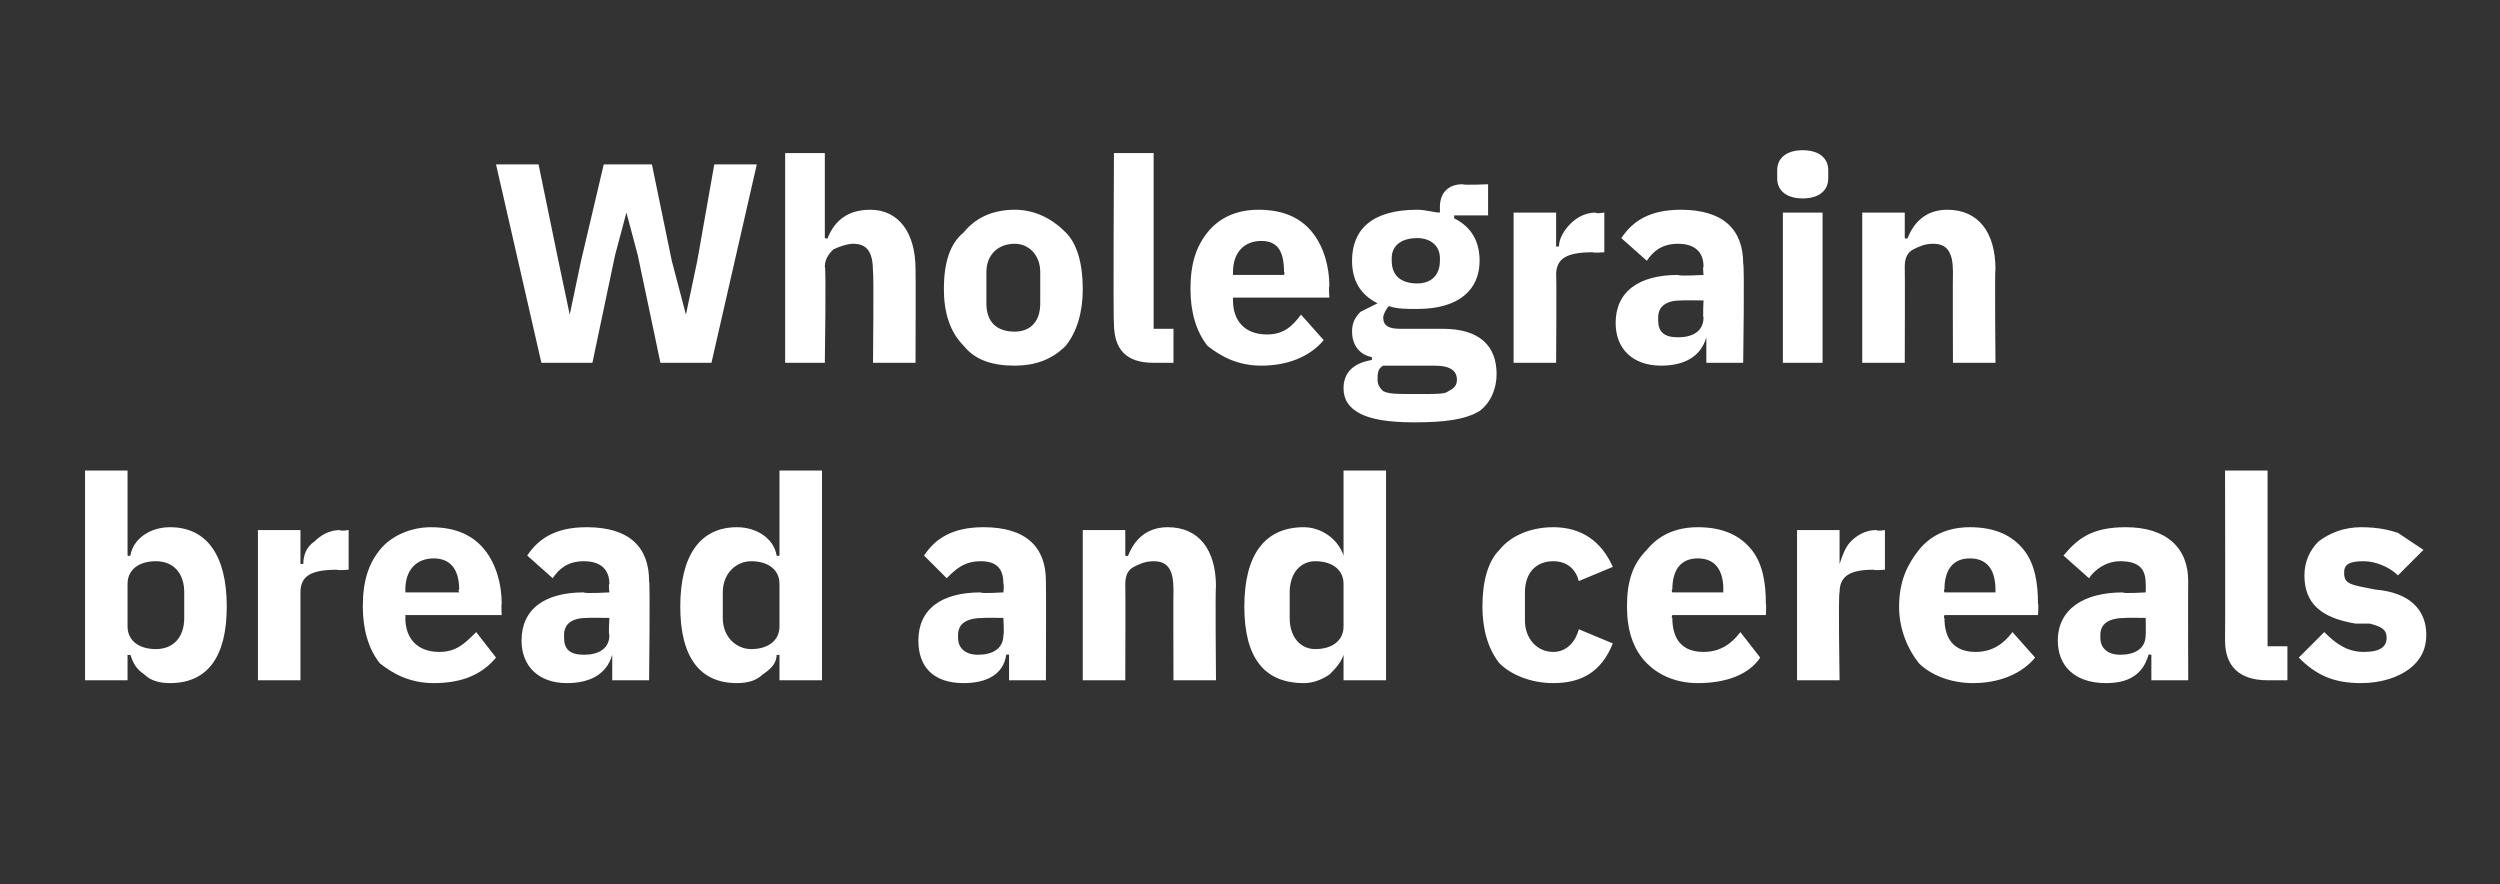
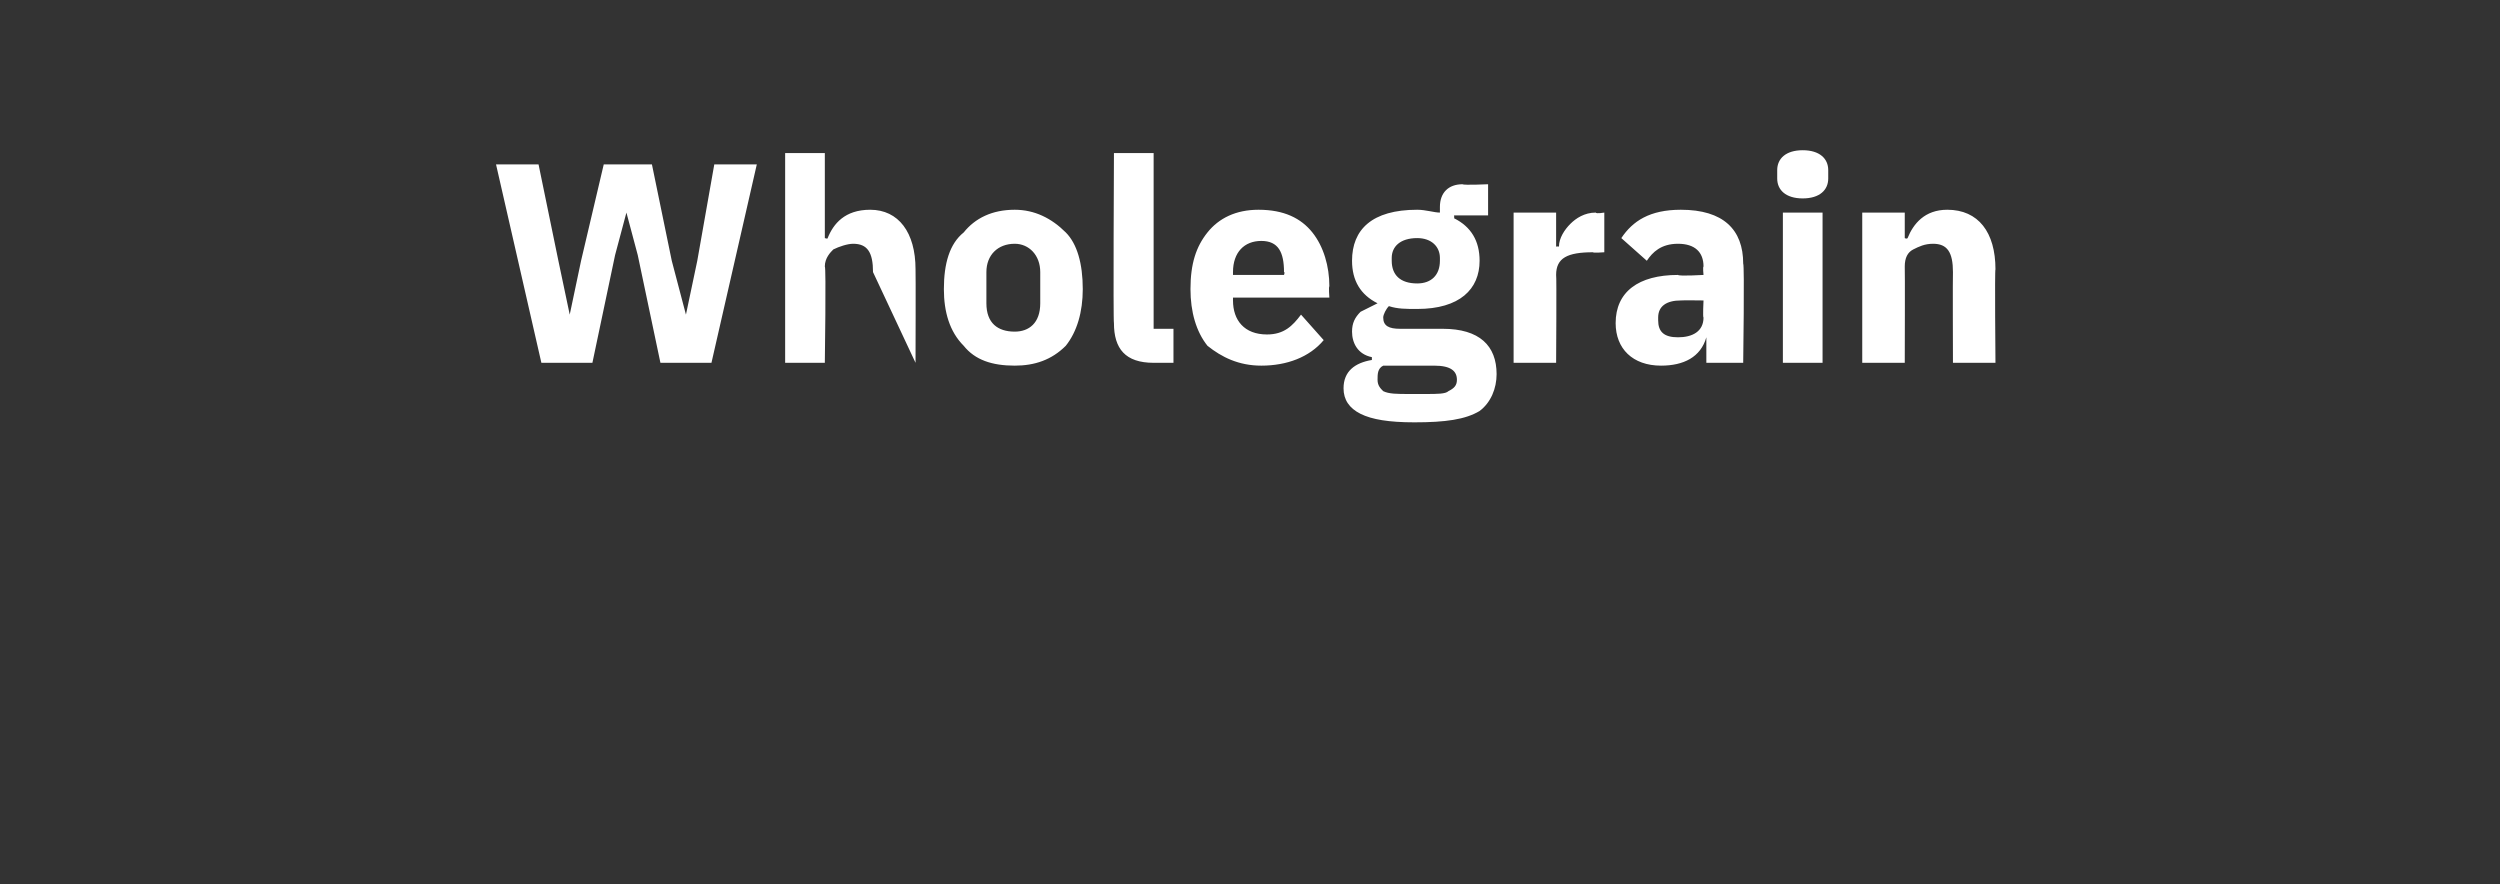
<svg xmlns="http://www.w3.org/2000/svg" version="1.1" width="88.2px" height="31.2px" viewBox="0 -5 88.2 31.2" style="top:-5px">
  <rect x="0" y="-5" width="88.2" height="31.2" fill="#333333" stroke="none" />
  <desc>Wholegrain bread and cereals</desc>
  <defs />
  <g id="Polygon161771">
-     <path d="M 3 19 L 4.5 19 L 4.5 18.1 C 4.5 18.1 4.57 18.12 4.6 18.1 C 4.7 18.4 4.8 18.6 5.1 18.8 C 5.3 19 5.6 19.1 6 19.1 C 7.3 19.1 8 18.2 8 16.4 C 8 14.6 7.3 13.6 6 13.6 C 5.3 13.6 4.7 14 4.6 14.6 C 4.57 14.63 4.5 14.6 4.5 14.6 L 4.5 11.6 L 3 11.6 L 3 19 Z M 4.5 17.1 C 4.5 17.1 4.5 15.6 4.5 15.6 C 4.5 15.1 4.9 14.8 5.5 14.8 C 6.1 14.8 6.5 15.2 6.5 15.9 C 6.5 15.9 6.5 16.8 6.5 16.8 C 6.5 17.5 6.1 17.9 5.5 17.9 C 4.9 17.9 4.5 17.6 4.5 17.1 Z M 10.6 19 C 10.6 19 10.6 15.93 10.6 15.9 C 10.6 15.3 11 15.1 11.9 15.1 C 11.88 15.13 12.3 15.1 12.3 15.1 L 12.3 13.7 C 12.3 13.7 11.99 13.75 12 13.7 C 11.6 13.7 11.3 13.9 11.1 14.1 C 10.8 14.3 10.7 14.6 10.7 14.9 C 10.65 14.89 10.6 14.9 10.6 14.9 L 10.6 13.7 L 9.1 13.7 L 9.1 19 L 10.6 19 Z M 17.5 18.2 C 17.5 18.2 16.8 17.3 16.8 17.3 C 16.4 17.7 16.1 18 15.5 18 C 14.7 18 14.3 17.5 14.3 16.8 C 14.31 16.83 14.3 16.7 14.3 16.7 L 17.7 16.7 C 17.7 16.7 17.68 16.31 17.7 16.3 C 17.7 15.6 17.5 14.9 17.1 14.4 C 16.7 13.9 16.1 13.6 15.2 13.6 C 14.5 13.6 13.8 13.9 13.4 14.4 C 13 14.9 12.8 15.5 12.8 16.4 C 12.8 17.2 13 17.9 13.4 18.4 C 13.9 18.8 14.5 19.1 15.3 19.1 C 16.3 19.1 17 18.8 17.5 18.2 Z M 16.2 15.8 C 16.15 15.79 16.2 15.9 16.2 15.9 L 14.3 15.9 C 14.3 15.9 14.31 15.8 14.3 15.8 C 14.3 15.1 14.7 14.7 15.3 14.7 C 15.9 14.7 16.2 15.1 16.2 15.8 Z M 22.9 15.5 C 22.94 15.55 22.9 19 22.9 19 L 21.6 19 L 21.6 18.1 C 21.6 18.1 21.55 18.08 21.6 18.1 C 21.4 18.8 20.8 19.1 20 19.1 C 19 19.1 18.4 18.5 18.4 17.6 C 18.4 16.5 19.2 15.9 20.6 15.9 C 20.63 15.95 21.5 15.9 21.5 15.9 C 21.5 15.9 21.46 15.62 21.5 15.6 C 21.5 15.1 21.2 14.8 20.6 14.8 C 20 14.8 19.7 15.1 19.5 15.4 C 19.5 15.4 18.6 14.6 18.6 14.6 C 19 14 19.6 13.6 20.7 13.6 C 22.2 13.6 22.9 14.3 22.9 15.5 Z M 21.5 16.8 C 21.5 16.8 20.74 16.79 20.7 16.8 C 20.2 16.8 19.9 17 19.9 17.4 C 19.9 17.4 19.9 17.5 19.9 17.5 C 19.9 17.9 20.1 18.1 20.6 18.1 C 21.1 18.1 21.5 17.9 21.5 17.4 C 21.46 17.41 21.5 16.8 21.5 16.8 Z M 27.5 19 L 29 19 L 29 11.6 L 27.5 11.6 L 27.5 14.6 C 27.5 14.6 27.43 14.63 27.4 14.6 C 27.3 14 26.7 13.6 26 13.6 C 24.7 13.6 24 14.6 24 16.4 C 24 18.2 24.7 19.1 26 19.1 C 26.4 19.1 26.7 19 26.9 18.8 C 27.2 18.6 27.4 18.4 27.4 18.1 C 27.43 18.12 27.5 18.1 27.5 18.1 L 27.5 19 Z M 25.5 16.8 C 25.5 16.8 25.5 15.9 25.5 15.9 C 25.5 15.2 26 14.8 26.5 14.8 C 27.1 14.8 27.5 15.1 27.5 15.6 C 27.5 15.6 27.5 17.1 27.5 17.1 C 27.5 17.6 27.1 17.9 26.5 17.9 C 26 17.9 25.5 17.5 25.5 16.8 Z M 36.9 15.5 C 36.91 15.55 36.9 19 36.9 19 L 35.6 19 L 35.6 18.1 C 35.6 18.1 35.52 18.08 35.5 18.1 C 35.4 18.8 34.8 19.1 34 19.1 C 32.9 19.1 32.4 18.5 32.4 17.6 C 32.4 16.5 33.2 15.9 34.6 15.9 C 34.6 15.95 35.4 15.9 35.4 15.9 C 35.4 15.9 35.43 15.62 35.4 15.6 C 35.4 15.1 35.2 14.8 34.6 14.8 C 34 14.8 33.7 15.1 33.4 15.4 C 33.4 15.4 32.6 14.6 32.6 14.6 C 33 14 33.6 13.6 34.7 13.6 C 36.2 13.6 36.9 14.3 36.9 15.5 Z M 35.4 16.8 C 35.4 16.8 34.71 16.79 34.7 16.8 C 34.1 16.8 33.8 17 33.8 17.4 C 33.8 17.4 33.8 17.5 33.8 17.5 C 33.8 17.9 34.1 18.1 34.5 18.1 C 35 18.1 35.4 17.9 35.4 17.4 C 35.43 17.41 35.4 16.8 35.4 16.8 Z M 39.7 19 C 39.7 19 39.71 15.6 39.7 15.6 C 39.7 15.3 39.8 15.1 40 15 C 40.2 14.9 40.4 14.8 40.7 14.8 C 41.2 14.8 41.4 15.1 41.4 15.8 C 41.39 15.83 41.4 19 41.4 19 L 42.9 19 C 42.9 19 42.87 15.71 42.9 15.7 C 42.9 14.4 42.3 13.6 41.2 13.6 C 40.4 13.6 40 14.1 39.8 14.6 C 39.77 14.64 39.7 14.6 39.7 14.6 L 39.7 13.7 L 38.2 13.7 L 38.2 19 L 39.7 19 Z M 47.4 19 L 48.9 19 L 48.9 11.6 L 47.4 11.6 L 47.4 14.6 C 47.4 14.6 47.36 14.63 47.4 14.6 C 47.2 14 46.6 13.6 46 13.6 C 44.6 13.6 43.9 14.6 43.9 16.4 C 43.9 18.2 44.6 19.1 46 19.1 C 46.3 19.1 46.6 19 46.9 18.8 C 47.1 18.6 47.3 18.4 47.4 18.1 C 47.36 18.12 47.4 18.1 47.4 18.1 L 47.4 19 Z M 45.5 16.8 C 45.5 16.8 45.5 15.9 45.5 15.9 C 45.5 15.2 45.9 14.8 46.4 14.8 C 47 14.8 47.4 15.1 47.4 15.6 C 47.4 15.6 47.4 17.1 47.4 17.1 C 47.4 17.6 47 17.9 46.4 17.9 C 45.9 17.9 45.5 17.5 45.5 16.8 Z M 56.9 17.7 C 56.9 17.7 55.7 17.2 55.7 17.2 C 55.6 17.6 55.3 18 54.8 18 C 54.2 18 53.8 17.5 53.8 16.9 C 53.8 16.9 53.8 15.9 53.8 15.9 C 53.8 15.2 54.2 14.8 54.8 14.8 C 55.3 14.8 55.6 15.1 55.7 15.5 C 55.7 15.5 56.9 15 56.9 15 C 56.5 14.1 55.8 13.6 54.8 13.6 C 54 13.6 53.3 13.9 52.9 14.4 C 52.5 14.8 52.3 15.5 52.3 16.4 C 52.3 17.2 52.5 17.9 52.9 18.4 C 53.3 18.8 54 19.1 54.8 19.1 C 55.8 19.1 56.5 18.7 56.9 17.7 Z M 62.1 18.2 C 62.1 18.2 61.4 17.3 61.4 17.3 C 61.1 17.7 60.7 18 60.1 18 C 59.3 18 59 17.5 59 16.8 C 58.95 16.83 59 16.7 59 16.7 L 62.3 16.7 C 62.3 16.7 62.32 16.31 62.3 16.3 C 62.3 15.6 62.2 14.9 61.8 14.4 C 61.4 13.9 60.8 13.6 59.9 13.6 C 59.1 13.6 58.5 13.9 58.1 14.4 C 57.6 14.9 57.4 15.5 57.4 16.4 C 57.4 17.2 57.6 17.9 58.1 18.4 C 58.5 18.8 59.1 19.1 59.9 19.1 C 60.9 19.1 61.7 18.8 62.1 18.2 Z M 60.8 15.8 C 60.79 15.79 60.8 15.9 60.8 15.9 L 59 15.9 C 59 15.9 58.95 15.8 59 15.8 C 59 15.1 59.3 14.7 59.9 14.7 C 60.5 14.7 60.8 15.1 60.8 15.8 Z M 64.9 19 C 64.9 19 64.85 15.93 64.9 15.9 C 64.9 15.3 65.3 15.1 66.1 15.1 C 66.13 15.13 66.5 15.1 66.5 15.1 L 66.5 13.7 C 66.5 13.7 66.24 13.75 66.2 13.7 C 65.8 13.7 65.5 13.9 65.3 14.1 C 65.1 14.3 65 14.6 64.9 14.9 C 64.9 14.89 64.9 14.9 64.9 14.9 L 64.9 13.7 L 63.4 13.7 L 63.4 19 L 64.9 19 Z M 71.8 18.2 C 71.8 18.2 71 17.3 71 17.3 C 70.7 17.7 70.3 18 69.7 18 C 68.9 18 68.6 17.5 68.6 16.8 C 68.56 16.83 68.6 16.7 68.6 16.7 L 71.9 16.7 C 71.9 16.7 71.93 16.31 71.9 16.3 C 71.9 15.6 71.8 14.9 71.4 14.4 C 71 13.9 70.4 13.6 69.5 13.6 C 68.7 13.6 68.1 13.9 67.7 14.4 C 67.3 14.9 67 15.5 67 16.4 C 67 17.2 67.3 17.9 67.7 18.4 C 68.1 18.8 68.8 19.1 69.6 19.1 C 70.5 19.1 71.3 18.8 71.8 18.2 Z M 70.4 15.8 C 70.4 15.79 70.4 15.9 70.4 15.9 L 68.6 15.9 C 68.6 15.9 68.56 15.8 68.6 15.8 C 68.6 15.1 68.9 14.7 69.5 14.7 C 70.1 14.7 70.4 15.1 70.4 15.8 Z M 77.2 15.5 C 77.19 15.55 77.2 19 77.2 19 L 75.9 19 L 75.9 18.1 C 75.9 18.1 75.8 18.08 75.8 18.1 C 75.6 18.8 75.1 19.1 74.3 19.1 C 73.2 19.1 72.6 18.5 72.6 17.6 C 72.6 16.5 73.5 15.9 74.9 15.9 C 74.88 15.95 75.7 15.9 75.7 15.9 C 75.7 15.9 75.71 15.62 75.7 15.6 C 75.7 15.1 75.5 14.8 74.8 14.8 C 74.3 14.8 73.9 15.1 73.7 15.4 C 73.7 15.4 72.8 14.6 72.8 14.6 C 73.3 14 73.8 13.6 75 13.6 C 76.4 13.6 77.2 14.3 77.2 15.5 Z M 75.7 16.8 C 75.7 16.8 74.99 16.79 75 16.8 C 74.4 16.8 74.1 17 74.1 17.4 C 74.1 17.4 74.1 17.5 74.1 17.5 C 74.1 17.9 74.4 18.1 74.8 18.1 C 75.3 18.1 75.7 17.9 75.7 17.4 C 75.71 17.41 75.7 16.8 75.7 16.8 Z M 80.7 19 L 80.7 17.8 L 80 17.8 L 80 11.6 L 78.5 11.6 C 78.5 11.6 78.51 17.56 78.5 17.6 C 78.5 18.5 79 19 80 19 C 79.98 19 80.7 19 80.7 19 Z M 85 18.6 C 85.4 18.3 85.6 17.9 85.6 17.4 C 85.6 16.5 85 15.9 83.8 15.8 C 83.8 15.8 83.3 15.7 83.3 15.7 C 82.8 15.6 82.7 15.5 82.7 15.2 C 82.7 14.9 82.9 14.8 83.4 14.8 C 83.8 14.8 84.3 15 84.6 15.3 C 84.6 15.3 85.5 14.4 85.5 14.4 C 85.2 14.2 84.9 14 84.6 13.8 C 84.3 13.7 83.9 13.6 83.3 13.6 C 82.7 13.6 82.2 13.8 81.8 14.1 C 81.5 14.4 81.3 14.8 81.3 15.3 C 81.3 16.3 81.9 16.8 83.1 17 C 83.1 17 83.6 17 83.6 17 C 84 17.1 84.2 17.2 84.2 17.5 C 84.2 17.8 84 18 83.4 18 C 82.8 18 82.4 17.7 82 17.3 C 82 17.3 81.1 18.2 81.1 18.2 C 81.7 18.8 82.3 19.1 83.3 19.1 C 84 19.1 84.6 18.9 85 18.6 Z " stroke="none" fill="#fff" />
-   </g>
+     </g>
  <g id="Polygon161770">
-     <path d="M 20.9 7.8 L 21.7 4 L 22.1 2.5 L 22.1 2.5 L 22.5 4 L 23.3 7.8 L 25.1 7.8 L 26.7 0.8 L 25.2 0.8 L 24.6 4.2 L 24.2 6.1 L 24.2 6.1 L 23.7 4.2 L 23 0.8 L 21.3 0.8 L 20.5 4.2 L 20.1 6.1 L 20.1 6.1 L 19.7 4.2 L 19 0.8 L 17.5 0.8 L 19.1 7.8 L 20.9 7.8 Z M 27.7 7.8 L 29.1 7.8 C 29.1 7.8 29.15 4.4 29.1 4.4 C 29.1 4.1 29.3 3.9 29.4 3.8 C 29.6 3.7 29.9 3.6 30.1 3.6 C 30.6 3.6 30.8 3.9 30.8 4.6 C 30.83 4.63 30.8 7.8 30.8 7.8 L 32.3 7.8 C 32.3 7.8 32.31 4.51 32.3 4.5 C 32.3 3.2 31.7 2.4 30.7 2.4 C 29.8 2.4 29.4 2.9 29.2 3.4 C 29.21 3.44 29.1 3.4 29.1 3.4 L 29.1 0.4 L 27.7 0.4 L 27.7 7.8 Z M 37.6 7.2 C 38 6.7 38.2 6 38.2 5.2 C 38.2 4.3 38 3.6 37.6 3.2 C 37.1 2.7 36.5 2.4 35.8 2.4 C 35 2.4 34.4 2.7 34 3.2 C 33.5 3.6 33.3 4.3 33.3 5.2 C 33.3 6 33.5 6.7 34 7.2 C 34.4 7.7 35 7.9 35.8 7.9 C 36.5 7.9 37.1 7.7 37.6 7.2 Z M 34.8 5.7 C 34.8 5.7 34.8 4.6 34.8 4.6 C 34.8 4 35.2 3.6 35.8 3.6 C 36.3 3.6 36.7 4 36.7 4.6 C 36.7 4.6 36.7 5.7 36.7 5.7 C 36.7 6.4 36.3 6.7 35.8 6.7 C 35.2 6.7 34.8 6.4 34.8 5.7 Z M 41.4 7.8 L 41.4 6.6 L 40.7 6.6 L 40.7 0.4 L 39.3 0.4 C 39.3 0.4 39.27 6.36 39.3 6.4 C 39.3 7.3 39.7 7.8 40.7 7.8 C 40.74 7.8 41.4 7.8 41.4 7.8 Z M 46.7 7 C 46.7 7 45.9 6.1 45.9 6.1 C 45.6 6.5 45.3 6.8 44.7 6.8 C 43.9 6.8 43.5 6.3 43.5 5.6 C 43.5 5.63 43.5 5.5 43.5 5.5 L 46.9 5.5 C 46.9 5.5 46.87 5.11 46.9 5.1 C 46.9 4.4 46.7 3.7 46.3 3.2 C 45.9 2.7 45.3 2.4 44.4 2.4 C 43.6 2.4 43 2.7 42.6 3.2 C 42.2 3.7 42 4.3 42 5.2 C 42 6 42.2 6.7 42.6 7.2 C 43.1 7.6 43.7 7.9 44.5 7.9 C 45.4 7.9 46.2 7.6 46.7 7 Z M 45.3 4.6 C 45.34 4.59 45.3 4.7 45.3 4.7 L 43.5 4.7 C 43.5 4.7 43.5 4.6 43.5 4.6 C 43.5 3.9 43.9 3.5 44.5 3.5 C 45.1 3.5 45.3 3.9 45.3 4.6 Z M 50.9 6.6 C 50.9 6.6 49.4 6.6 49.4 6.6 C 49 6.6 48.8 6.5 48.8 6.2 C 48.8 6.1 48.9 5.9 49 5.8 C 49.3 5.9 49.6 5.9 50 5.9 C 51.5 5.9 52.2 5.2 52.2 4.2 C 52.2 3.5 51.9 3 51.3 2.7 C 51.31 2.7 51.3 2.6 51.3 2.6 L 52.5 2.6 L 52.5 1.5 C 52.5 1.5 51.64 1.54 51.6 1.5 C 51.1 1.5 50.8 1.8 50.8 2.3 C 50.8 2.3 50.8 2.5 50.8 2.5 C 50.6 2.5 50.3 2.4 50 2.4 C 48.4 2.4 47.7 3.1 47.7 4.2 C 47.7 4.9 48 5.4 48.6 5.7 C 48.6 5.7 48.6 5.7 48.6 5.7 C 48.4 5.8 48.2 5.9 48 6 C 47.8 6.2 47.7 6.4 47.7 6.7 C 47.7 7.1 47.9 7.5 48.4 7.6 C 48.4 7.6 48.4 7.7 48.4 7.7 C 47.8 7.8 47.4 8.1 47.4 8.7 C 47.4 9.1 47.6 9.4 48 9.6 C 48.4 9.8 49 9.9 49.9 9.9 C 51 9.9 51.7 9.8 52.2 9.5 C 52.6 9.2 52.8 8.7 52.8 8.2 C 52.8 7.2 52.2 6.6 50.9 6.6 Z M 51.1 8.8 C 51 8.9 50.7 8.9 50.3 8.9 C 50.3 8.9 49.7 8.9 49.7 8.9 C 49.3 8.9 49 8.9 48.8 8.8 C 48.7 8.7 48.6 8.6 48.6 8.4 C 48.6 8.2 48.6 8 48.8 7.9 C 48.8 7.9 50.6 7.9 50.6 7.9 C 51.2 7.9 51.4 8.1 51.4 8.4 C 51.4 8.6 51.3 8.7 51.1 8.8 Z M 49.1 4.2 C 49.1 4.2 49.1 4.1 49.1 4.1 C 49.1 3.7 49.4 3.4 50 3.4 C 50.5 3.4 50.8 3.7 50.8 4.1 C 50.8 4.1 50.8 4.2 50.8 4.2 C 50.8 4.7 50.5 5 50 5 C 49.4 5 49.1 4.7 49.1 4.2 Z M 54.9 7.8 C 54.9 7.8 54.92 4.73 54.9 4.7 C 54.9 4.1 55.3 3.9 56.2 3.9 C 56.2 3.93 56.6 3.9 56.6 3.9 L 56.6 2.5 C 56.6 2.5 56.31 2.55 56.3 2.5 C 55.9 2.5 55.6 2.7 55.4 2.9 C 55.2 3.1 55 3.4 55 3.7 C 54.97 3.69 54.9 3.7 54.9 3.7 L 54.9 2.5 L 53.4 2.5 L 53.4 7.8 L 54.9 7.8 Z M 61.5 4.3 C 61.55 4.35 61.5 7.8 61.5 7.8 L 60.2 7.8 L 60.2 6.9 C 60.2 6.9 60.16 6.88 60.2 6.9 C 60 7.6 59.4 7.9 58.6 7.9 C 57.6 7.9 57 7.3 57 6.4 C 57 5.3 57.8 4.7 59.2 4.7 C 59.24 4.75 60.1 4.7 60.1 4.7 C 60.1 4.7 60.07 4.42 60.1 4.4 C 60.1 3.9 59.8 3.6 59.2 3.6 C 58.6 3.6 58.3 3.9 58.1 4.2 C 58.1 4.2 57.2 3.4 57.2 3.4 C 57.6 2.8 58.2 2.4 59.3 2.4 C 60.8 2.4 61.5 3.1 61.5 4.3 Z M 60.1 5.6 C 60.1 5.6 59.35 5.59 59.3 5.6 C 58.8 5.6 58.5 5.8 58.5 6.2 C 58.5 6.2 58.5 6.3 58.5 6.3 C 58.5 6.7 58.7 6.9 59.2 6.9 C 59.7 6.9 60.1 6.7 60.1 6.2 C 60.07 6.21 60.1 5.6 60.1 5.6 Z M 64.5 1.3 C 64.5 1.3 64.5 1 64.5 1 C 64.5 0.6 64.2 0.3 63.6 0.3 C 63 0.3 62.7 0.6 62.7 1 C 62.7 1 62.7 1.3 62.7 1.3 C 62.7 1.7 63 2 63.6 2 C 64.2 2 64.5 1.7 64.5 1.3 Z M 62.9 7.8 L 64.3 7.8 L 64.3 2.5 L 62.9 2.5 L 62.9 7.8 Z M 67.2 7.8 C 67.2 7.8 67.21 4.4 67.2 4.4 C 67.2 4.1 67.3 3.9 67.5 3.8 C 67.7 3.7 67.9 3.6 68.2 3.6 C 68.7 3.6 68.9 3.9 68.9 4.6 C 68.89 4.63 68.9 7.8 68.9 7.8 L 70.4 7.8 C 70.4 7.8 70.37 4.51 70.4 4.5 C 70.4 3.2 69.8 2.4 68.7 2.4 C 67.9 2.4 67.5 2.9 67.3 3.4 C 67.27 3.44 67.2 3.4 67.2 3.4 L 67.2 2.5 L 65.7 2.5 L 65.7 7.8 L 67.2 7.8 Z " stroke="none" fill="#fff" />
+     <path d="M 20.9 7.8 L 21.7 4 L 22.1 2.5 L 22.1 2.5 L 22.5 4 L 23.3 7.8 L 25.1 7.8 L 26.7 0.8 L 25.2 0.8 L 24.6 4.2 L 24.2 6.1 L 24.2 6.1 L 23.7 4.2 L 23 0.8 L 21.3 0.8 L 20.5 4.2 L 20.1 6.1 L 20.1 6.1 L 19.7 4.2 L 19 0.8 L 17.5 0.8 L 19.1 7.8 L 20.9 7.8 Z M 27.7 7.8 L 29.1 7.8 C 29.1 7.8 29.15 4.4 29.1 4.4 C 29.1 4.1 29.3 3.9 29.4 3.8 C 29.6 3.7 29.9 3.6 30.1 3.6 C 30.6 3.6 30.8 3.9 30.8 4.6 L 32.3 7.8 C 32.3 7.8 32.31 4.51 32.3 4.5 C 32.3 3.2 31.7 2.4 30.7 2.4 C 29.8 2.4 29.4 2.9 29.2 3.4 C 29.21 3.44 29.1 3.4 29.1 3.4 L 29.1 0.4 L 27.7 0.4 L 27.7 7.8 Z M 37.6 7.2 C 38 6.7 38.2 6 38.2 5.2 C 38.2 4.3 38 3.6 37.6 3.2 C 37.1 2.7 36.5 2.4 35.8 2.4 C 35 2.4 34.4 2.7 34 3.2 C 33.5 3.6 33.3 4.3 33.3 5.2 C 33.3 6 33.5 6.7 34 7.2 C 34.4 7.7 35 7.9 35.8 7.9 C 36.5 7.9 37.1 7.7 37.6 7.2 Z M 34.8 5.7 C 34.8 5.7 34.8 4.6 34.8 4.6 C 34.8 4 35.2 3.6 35.8 3.6 C 36.3 3.6 36.7 4 36.7 4.6 C 36.7 4.6 36.7 5.7 36.7 5.7 C 36.7 6.4 36.3 6.7 35.8 6.7 C 35.2 6.7 34.8 6.4 34.8 5.7 Z M 41.4 7.8 L 41.4 6.6 L 40.7 6.6 L 40.7 0.4 L 39.3 0.4 C 39.3 0.4 39.27 6.36 39.3 6.4 C 39.3 7.3 39.7 7.8 40.7 7.8 C 40.74 7.8 41.4 7.8 41.4 7.8 Z M 46.7 7 C 46.7 7 45.9 6.1 45.9 6.1 C 45.6 6.5 45.3 6.8 44.7 6.8 C 43.9 6.8 43.5 6.3 43.5 5.6 C 43.5 5.63 43.5 5.5 43.5 5.5 L 46.9 5.5 C 46.9 5.5 46.87 5.11 46.9 5.1 C 46.9 4.4 46.7 3.7 46.3 3.2 C 45.9 2.7 45.3 2.4 44.4 2.4 C 43.6 2.4 43 2.7 42.6 3.2 C 42.2 3.7 42 4.3 42 5.2 C 42 6 42.2 6.7 42.6 7.2 C 43.1 7.6 43.7 7.9 44.5 7.9 C 45.4 7.9 46.2 7.6 46.7 7 Z M 45.3 4.6 C 45.34 4.59 45.3 4.7 45.3 4.7 L 43.5 4.7 C 43.5 4.7 43.5 4.6 43.5 4.6 C 43.5 3.9 43.9 3.5 44.5 3.5 C 45.1 3.5 45.3 3.9 45.3 4.6 Z M 50.9 6.6 C 50.9 6.6 49.4 6.6 49.4 6.6 C 49 6.6 48.8 6.5 48.8 6.2 C 48.8 6.1 48.9 5.9 49 5.8 C 49.3 5.9 49.6 5.9 50 5.9 C 51.5 5.9 52.2 5.2 52.2 4.2 C 52.2 3.5 51.9 3 51.3 2.7 C 51.31 2.7 51.3 2.6 51.3 2.6 L 52.5 2.6 L 52.5 1.5 C 52.5 1.5 51.64 1.54 51.6 1.5 C 51.1 1.5 50.8 1.8 50.8 2.3 C 50.8 2.3 50.8 2.5 50.8 2.5 C 50.6 2.5 50.3 2.4 50 2.4 C 48.4 2.4 47.7 3.1 47.7 4.2 C 47.7 4.9 48 5.4 48.6 5.7 C 48.6 5.7 48.6 5.7 48.6 5.7 C 48.4 5.8 48.2 5.9 48 6 C 47.8 6.2 47.7 6.4 47.7 6.7 C 47.7 7.1 47.9 7.5 48.4 7.6 C 48.4 7.6 48.4 7.7 48.4 7.7 C 47.8 7.8 47.4 8.1 47.4 8.7 C 47.4 9.1 47.6 9.4 48 9.6 C 48.4 9.8 49 9.9 49.9 9.9 C 51 9.9 51.7 9.8 52.2 9.5 C 52.6 9.2 52.8 8.7 52.8 8.2 C 52.8 7.2 52.2 6.6 50.9 6.6 Z M 51.1 8.8 C 51 8.9 50.7 8.9 50.3 8.9 C 50.3 8.9 49.7 8.9 49.7 8.9 C 49.3 8.9 49 8.9 48.8 8.8 C 48.7 8.7 48.6 8.6 48.6 8.4 C 48.6 8.2 48.6 8 48.8 7.9 C 48.8 7.9 50.6 7.9 50.6 7.9 C 51.2 7.9 51.4 8.1 51.4 8.4 C 51.4 8.6 51.3 8.7 51.1 8.8 Z M 49.1 4.2 C 49.1 4.2 49.1 4.1 49.1 4.1 C 49.1 3.7 49.4 3.4 50 3.4 C 50.5 3.4 50.8 3.7 50.8 4.1 C 50.8 4.1 50.8 4.2 50.8 4.2 C 50.8 4.7 50.5 5 50 5 C 49.4 5 49.1 4.7 49.1 4.2 Z M 54.9 7.8 C 54.9 7.8 54.92 4.73 54.9 4.7 C 54.9 4.1 55.3 3.9 56.2 3.9 C 56.2 3.93 56.6 3.9 56.6 3.9 L 56.6 2.5 C 56.6 2.5 56.31 2.55 56.3 2.5 C 55.9 2.5 55.6 2.7 55.4 2.9 C 55.2 3.1 55 3.4 55 3.7 C 54.97 3.69 54.9 3.7 54.9 3.7 L 54.9 2.5 L 53.4 2.5 L 53.4 7.8 L 54.9 7.8 Z M 61.5 4.3 C 61.55 4.35 61.5 7.8 61.5 7.8 L 60.2 7.8 L 60.2 6.9 C 60.2 6.9 60.16 6.88 60.2 6.9 C 60 7.6 59.4 7.9 58.6 7.9 C 57.6 7.9 57 7.3 57 6.4 C 57 5.3 57.8 4.7 59.2 4.7 C 59.24 4.75 60.1 4.7 60.1 4.7 C 60.1 4.7 60.07 4.42 60.1 4.4 C 60.1 3.9 59.8 3.6 59.2 3.6 C 58.6 3.6 58.3 3.9 58.1 4.2 C 58.1 4.2 57.2 3.4 57.2 3.4 C 57.6 2.8 58.2 2.4 59.3 2.4 C 60.8 2.4 61.5 3.1 61.5 4.3 Z M 60.1 5.6 C 60.1 5.6 59.35 5.59 59.3 5.6 C 58.8 5.6 58.5 5.8 58.5 6.2 C 58.5 6.2 58.5 6.3 58.5 6.3 C 58.5 6.7 58.7 6.9 59.2 6.9 C 59.7 6.9 60.1 6.7 60.1 6.2 C 60.07 6.21 60.1 5.6 60.1 5.6 Z M 64.5 1.3 C 64.5 1.3 64.5 1 64.5 1 C 64.5 0.6 64.2 0.3 63.6 0.3 C 63 0.3 62.7 0.6 62.7 1 C 62.7 1 62.7 1.3 62.7 1.3 C 62.7 1.7 63 2 63.6 2 C 64.2 2 64.5 1.7 64.5 1.3 Z M 62.9 7.8 L 64.3 7.8 L 64.3 2.5 L 62.9 2.5 L 62.9 7.8 Z M 67.2 7.8 C 67.2 7.8 67.21 4.4 67.2 4.4 C 67.2 4.1 67.3 3.9 67.5 3.8 C 67.7 3.7 67.9 3.6 68.2 3.6 C 68.7 3.6 68.9 3.9 68.9 4.6 C 68.89 4.63 68.9 7.8 68.9 7.8 L 70.4 7.8 C 70.4 7.8 70.37 4.51 70.4 4.5 C 70.4 3.2 69.8 2.4 68.7 2.4 C 67.9 2.4 67.5 2.9 67.3 3.4 C 67.27 3.44 67.2 3.4 67.2 3.4 L 67.2 2.5 L 65.7 2.5 L 65.7 7.8 L 67.2 7.8 Z " stroke="none" fill="#fff" />
  </g>
</svg>